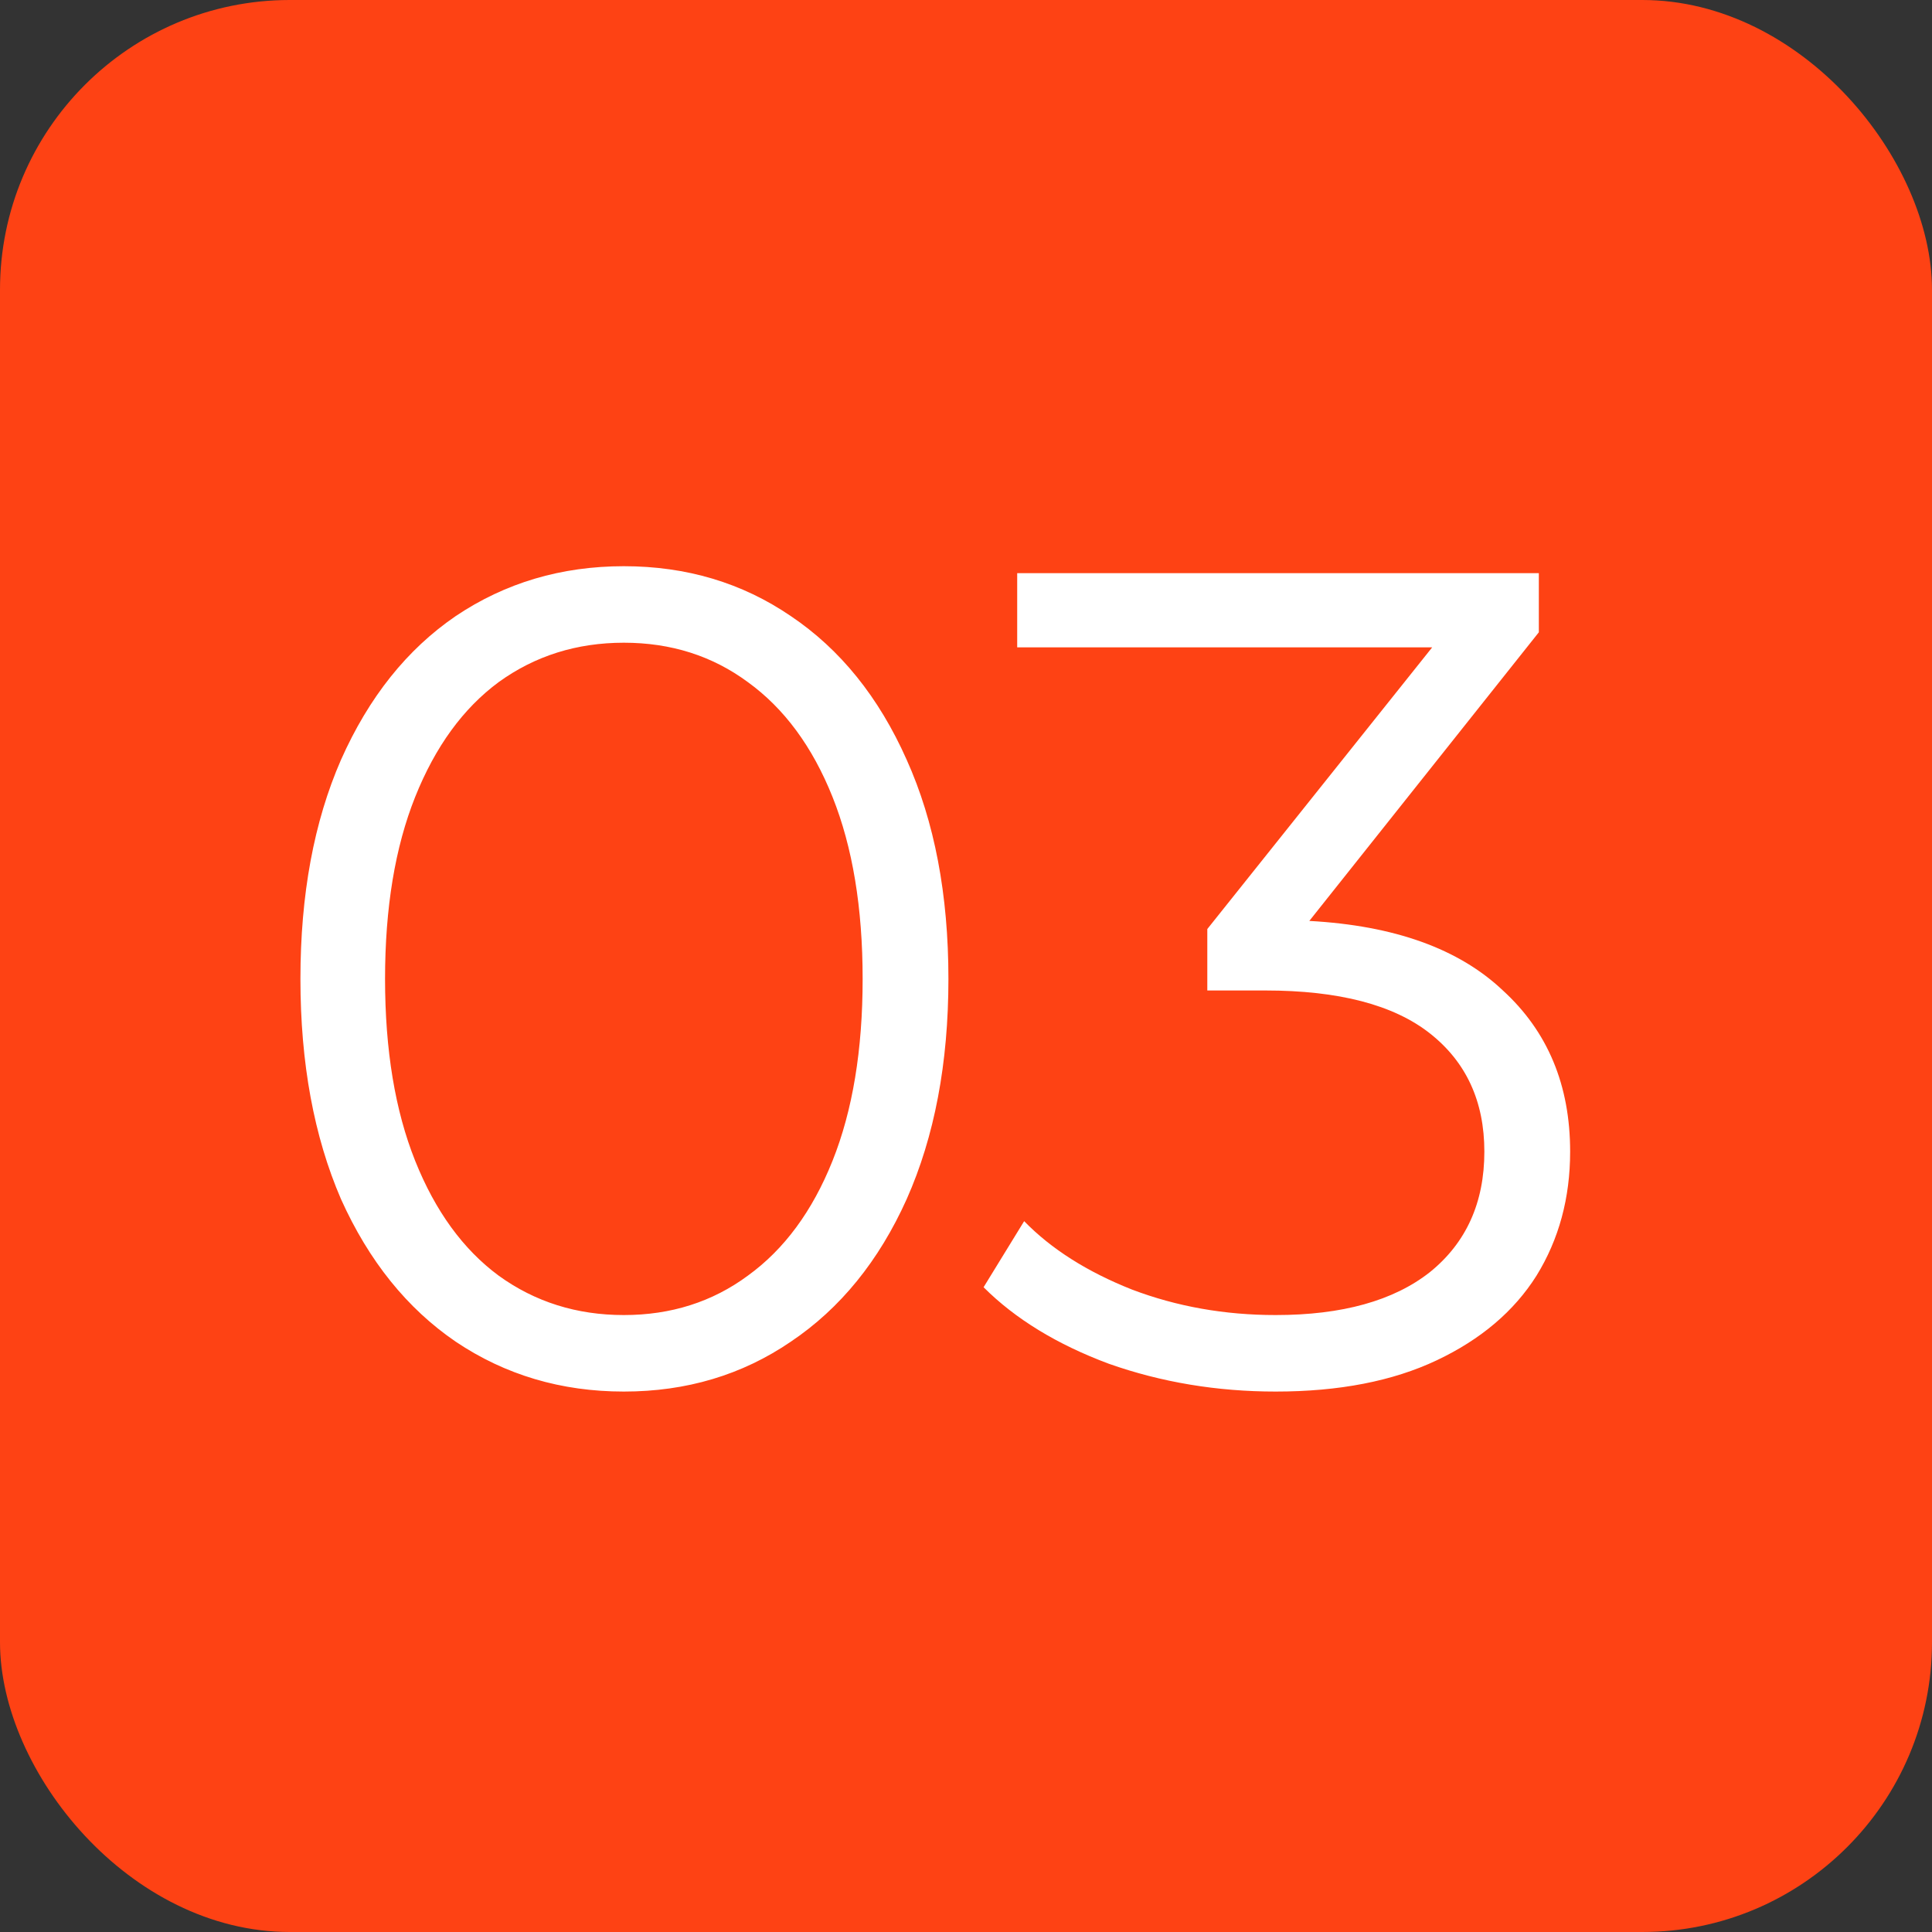
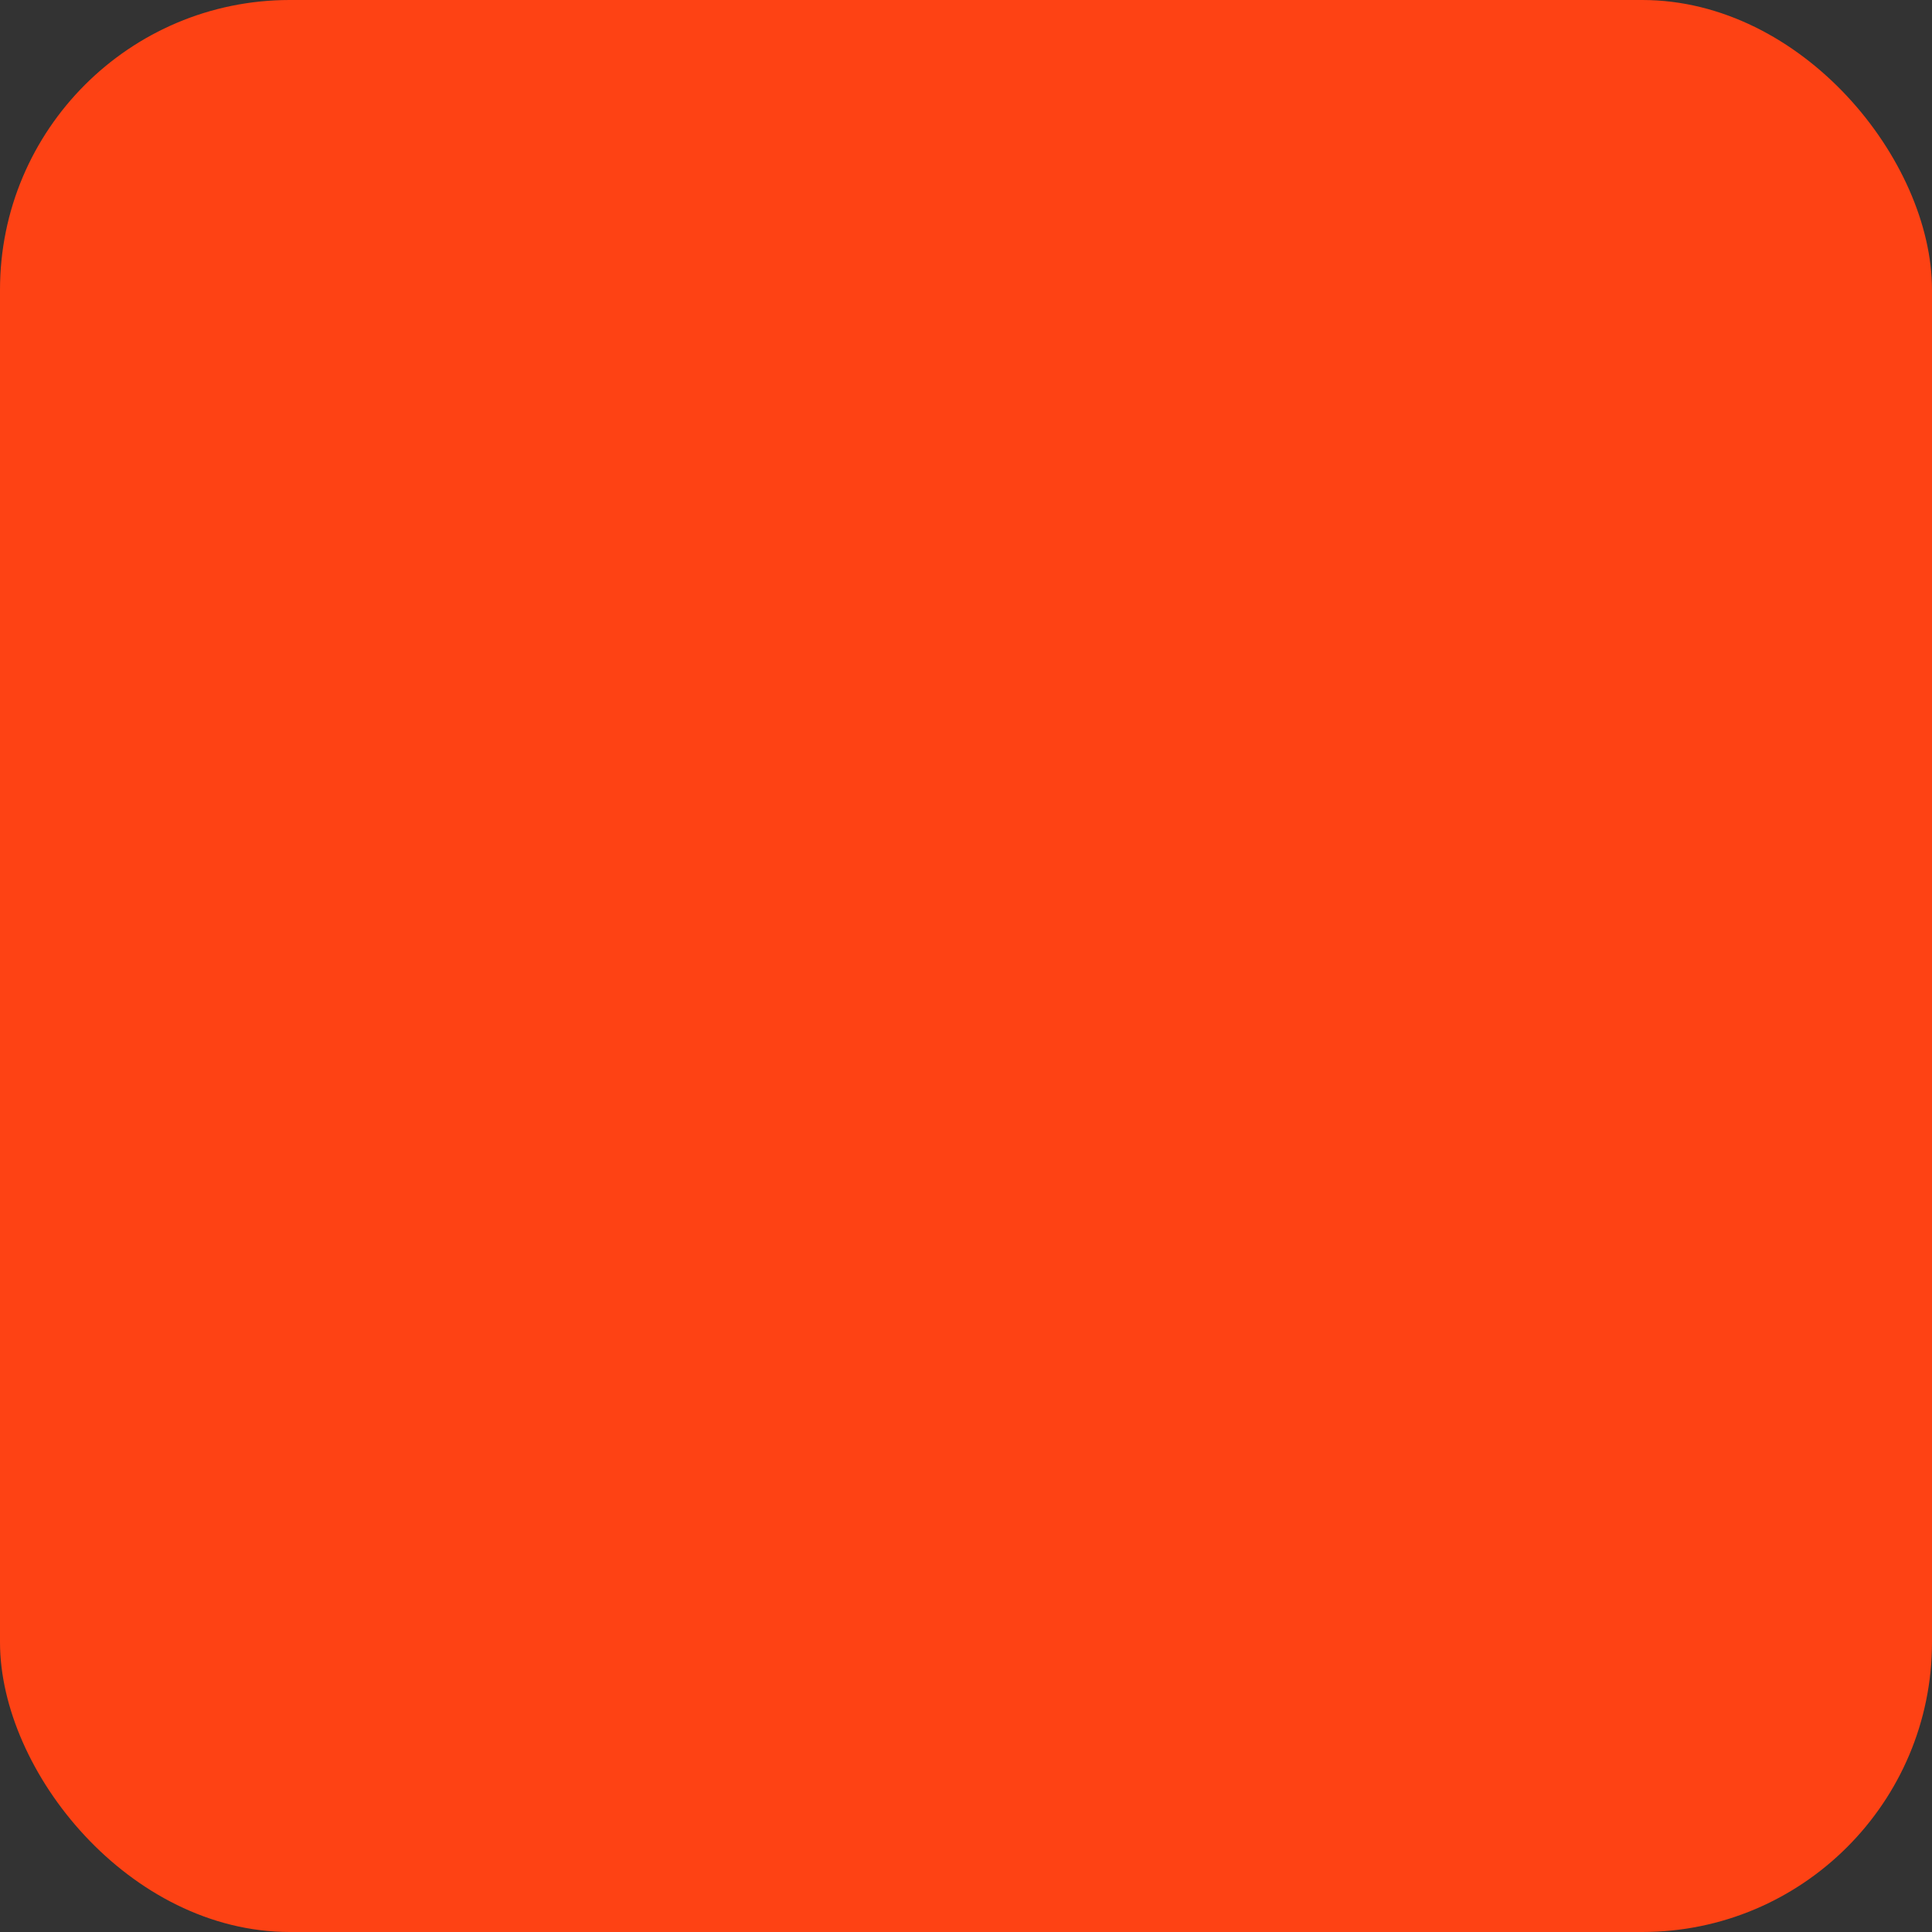
<svg xmlns="http://www.w3.org/2000/svg" width="60" height="60" viewBox="0 0 60 60" fill="none">
  <rect x="0" y="0" width="60" height="60" fill="#333333" stroke="none" />
  <rect x="60" y="60" width="60" height="60" rx="9" transform="rotate(-180 60 60)" fill="#FE4214" />
-   <path d="M19.374 43.216C17.43 43.216 15.69 42.7 14.154 41.668C12.642 40.636 11.454 39.16 10.59 37.24C9.75 35.296 9.33 33.016 9.33 30.4C9.33 27.784 9.75 25.516 10.59 23.596C11.454 21.652 12.642 20.164 14.154 19.132C15.69 18.1 17.43 17.584 19.374 17.584C21.318 17.584 23.046 18.1 24.558 19.132C26.094 20.164 27.294 21.652 28.158 23.596C29.022 25.516 29.454 27.784 29.454 30.4C29.454 33.016 29.022 35.296 28.158 37.24C27.294 39.16 26.094 40.636 24.558 41.668C23.046 42.7 21.318 43.216 19.374 43.216ZM19.374 40.84C20.838 40.84 22.122 40.432 23.226 39.616C24.354 38.8 25.23 37.612 25.854 36.052C26.478 34.492 26.79 32.608 26.79 30.4C26.79 28.192 26.478 26.308 25.854 24.748C25.23 23.188 24.354 22 23.226 21.184C22.122 20.368 20.838 19.96 19.374 19.96C17.91 19.96 16.614 20.368 15.486 21.184C14.382 22 13.518 23.188 12.894 24.748C12.27 26.308 11.958 28.192 11.958 30.4C11.958 32.608 12.27 34.492 12.894 36.052C13.518 37.612 14.382 38.8 15.486 39.616C16.614 40.432 17.91 40.84 19.374 40.84ZM40.662 28.6C43.302 28.744 45.306 29.464 46.674 30.76C48.066 32.032 48.762 33.7 48.762 35.764C48.762 37.204 48.414 38.488 47.718 39.616C47.022 40.72 45.99 41.596 44.622 42.244C43.254 42.892 41.586 43.216 39.618 43.216C37.794 43.216 36.066 42.928 34.434 42.352C32.826 41.752 31.53 40.96 30.546 39.976L31.806 37.924C32.646 38.788 33.762 39.496 35.154 40.048C36.546 40.576 38.034 40.84 39.618 40.84C41.682 40.84 43.278 40.396 44.406 39.508C45.534 38.596 46.098 37.348 46.098 35.764C46.098 34.204 45.534 32.98 44.406 32.092C43.278 31.204 41.574 30.76 39.294 30.76H37.494V28.852L44.478 20.104H31.59V17.8H47.79V19.636L40.662 28.6Z" fill="white" />
</svg>